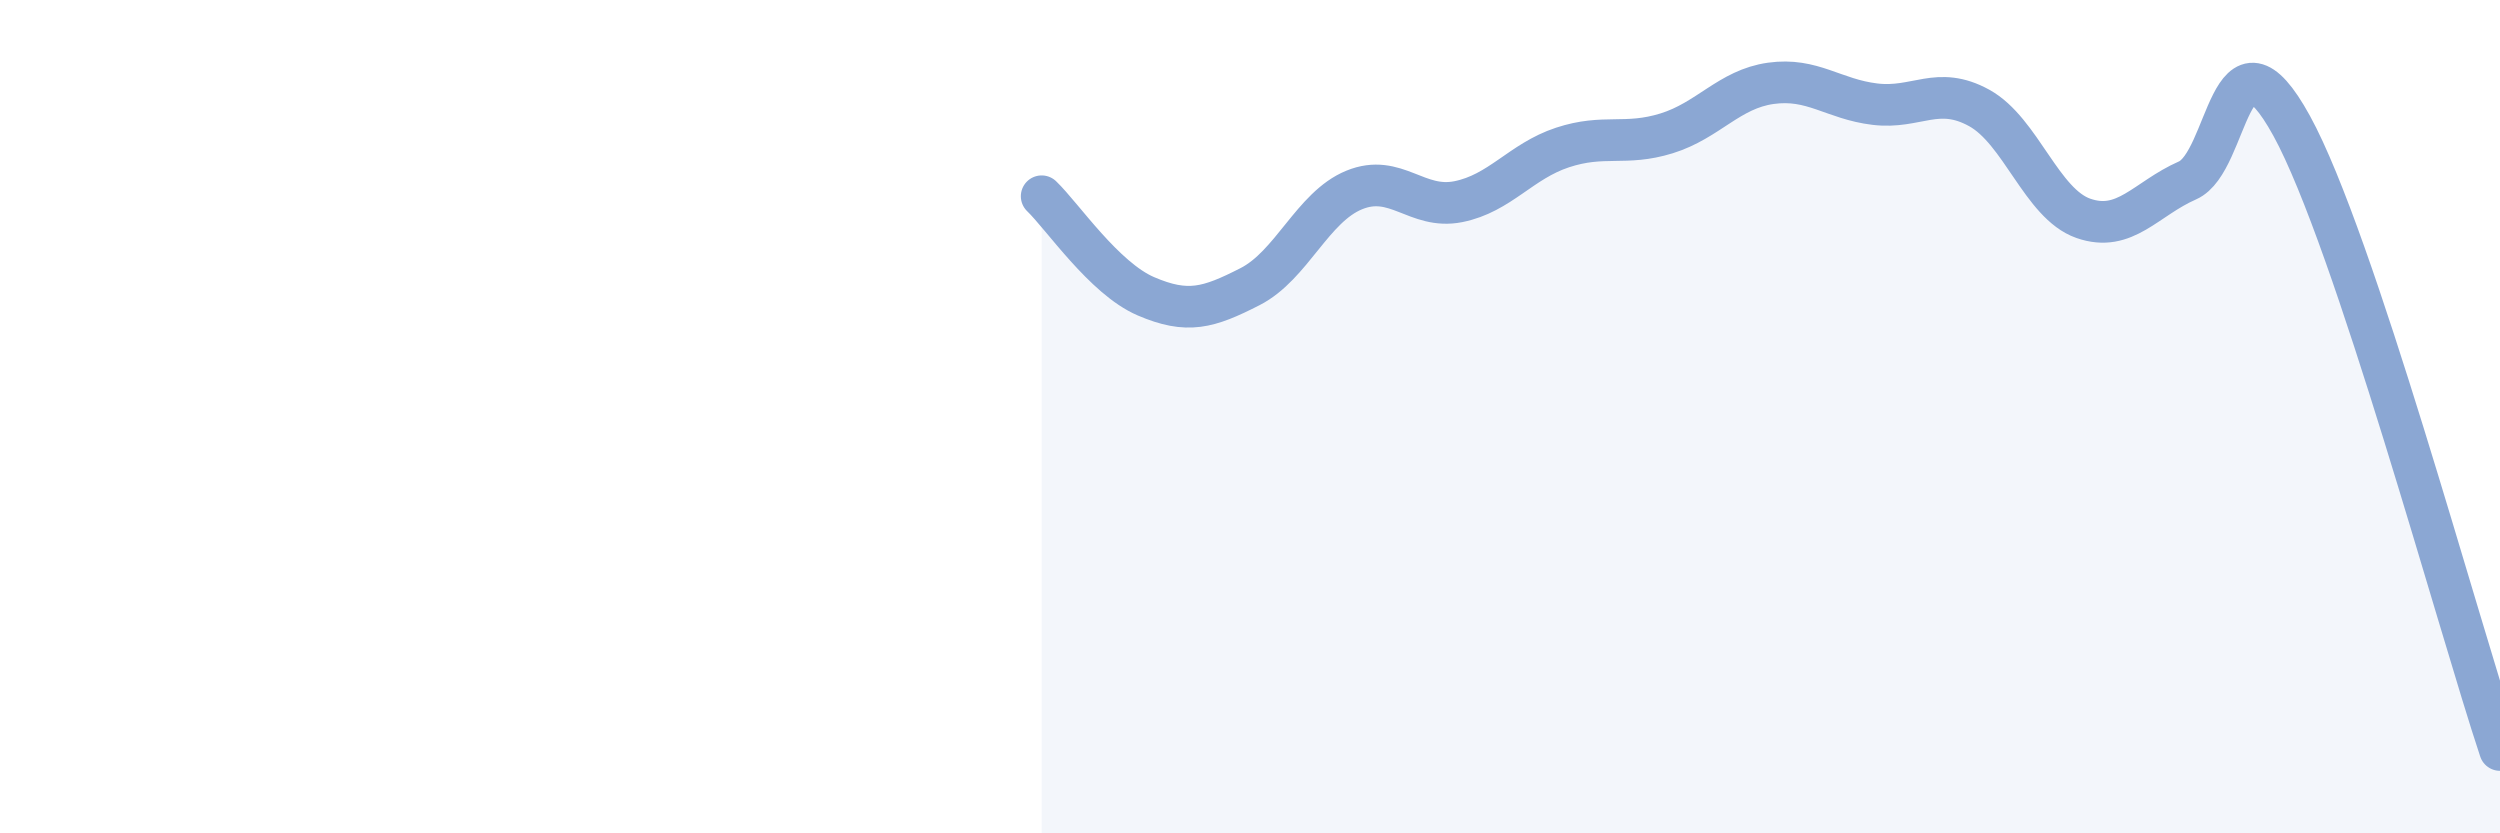
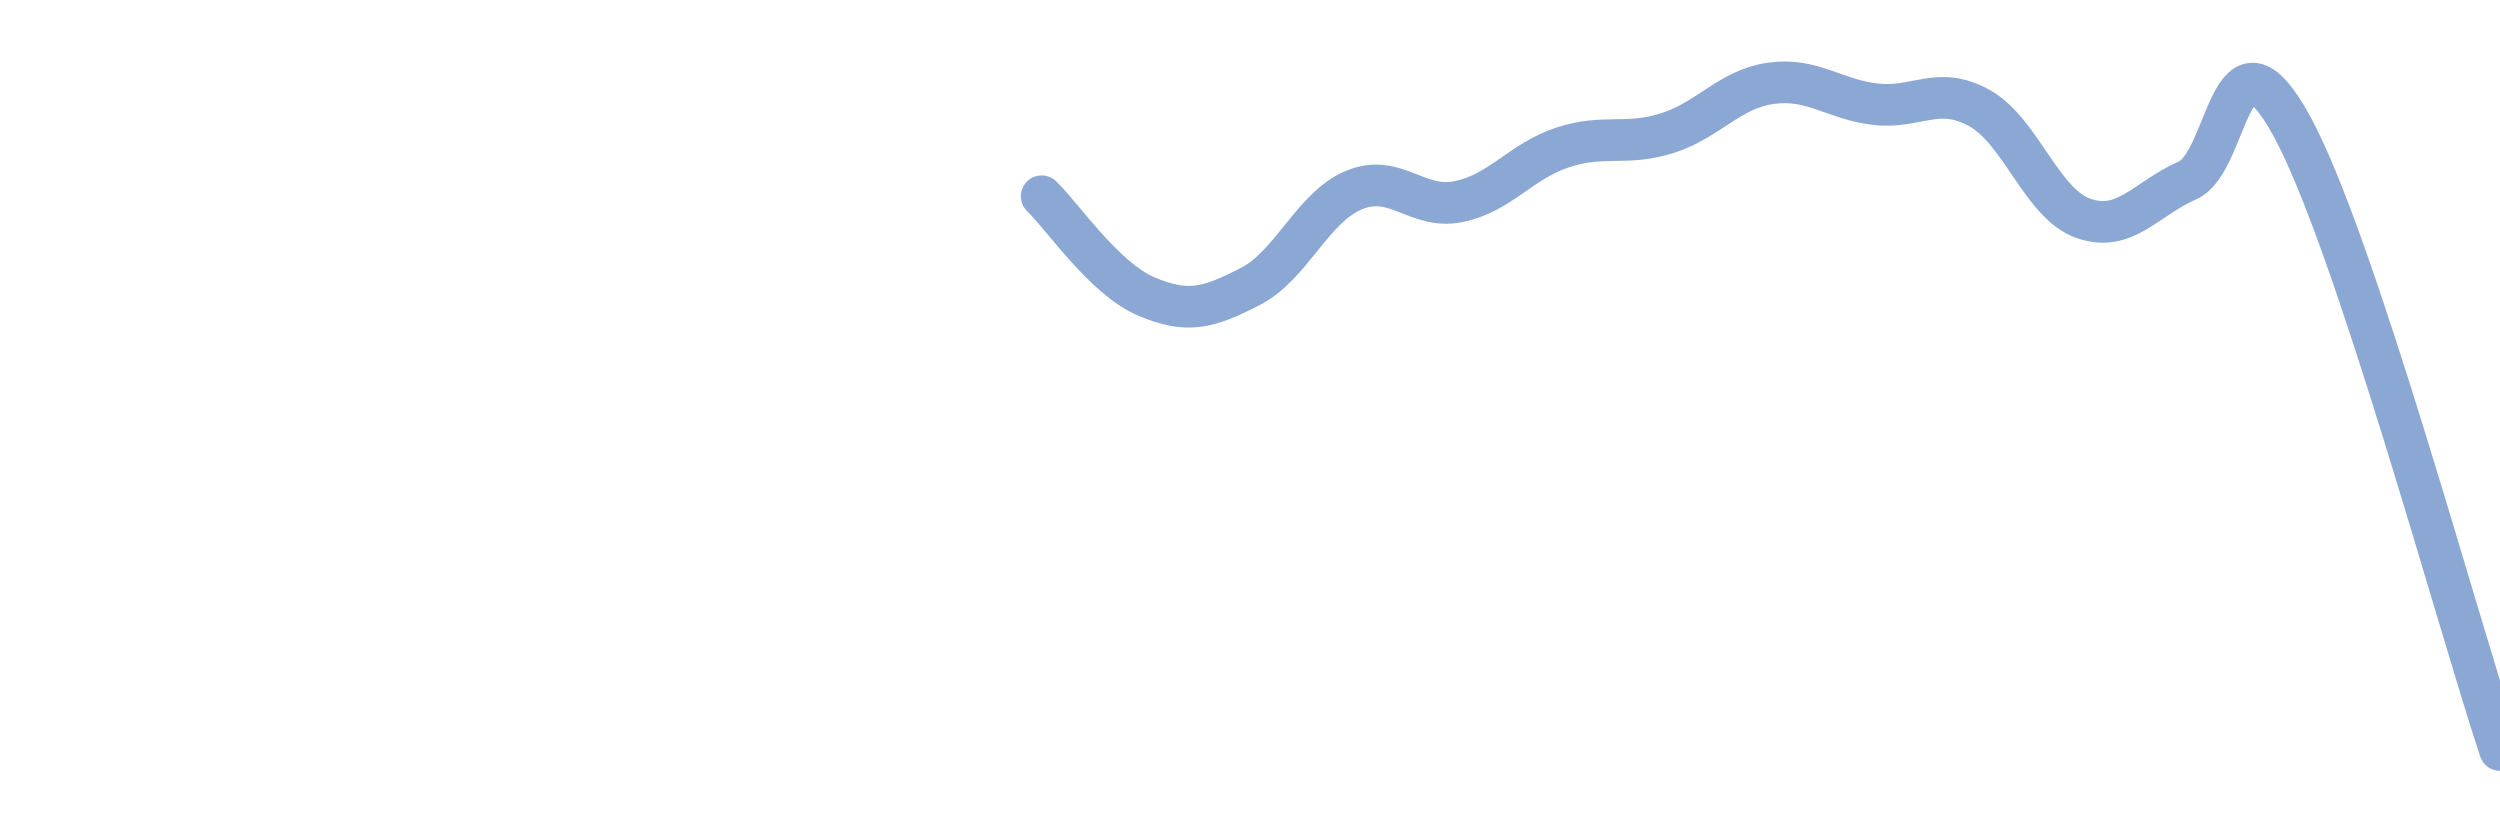
<svg xmlns="http://www.w3.org/2000/svg" width="60" height="20" viewBox="0 0 60 20">
-   <path d="M 25,4.71 C 25.5,5.19 26.5,6.68 27.5,7.11 C 28.5,7.54 29,7.39 30,6.88 C 31,6.37 31.5,4.97 32.5,4.56 C 33.5,4.15 34,5.04 35,4.84 C 36,4.64 36.5,3.87 37.5,3.54 C 38.5,3.21 39,3.51 40,3.2 C 41,2.89 41.5,2.14 42.5,2 C 43.5,1.86 44,2.38 45,2.5 C 46,2.62 46.5,2.04 47.5,2.59 C 48.5,3.14 49,4.89 50,5.24 C 51,5.59 51.5,4.77 52.5,4.33 C 53.5,3.89 53.5,0.29 55,3.02 C 56.5,5.75 59,15 60,18L60 20L25 20Z" fill="#8ba7d3" opacity="0.1" stroke-linecap="round" stroke-linejoin="round" />
  <path d="M 25,4.71 C 25.5,5.19 26.5,6.68 27.5,7.11 C 28.5,7.54 29,7.39 30,6.88 C 31,6.37 31.5,4.97 32.5,4.56 C 33.5,4.15 34,5.04 35,4.84 C 36,4.64 36.5,3.87 37.5,3.54 C 38.5,3.21 39,3.51 40,3.2 C 41,2.89 41.5,2.14 42.5,2 C 43.5,1.86 44,2.38 45,2.5 C 46,2.62 46.5,2.04 47.5,2.59 C 48.5,3.14 49,4.89 50,5.24 C 51,5.59 51.5,4.77 52.5,4.33 C 53.5,3.89 53.5,0.29 55,3.02 C 56.5,5.75 59,15 60,18" stroke="#8ba7d3" stroke-width="1" fill="none" stroke-linecap="round" stroke-linejoin="round" />
</svg>